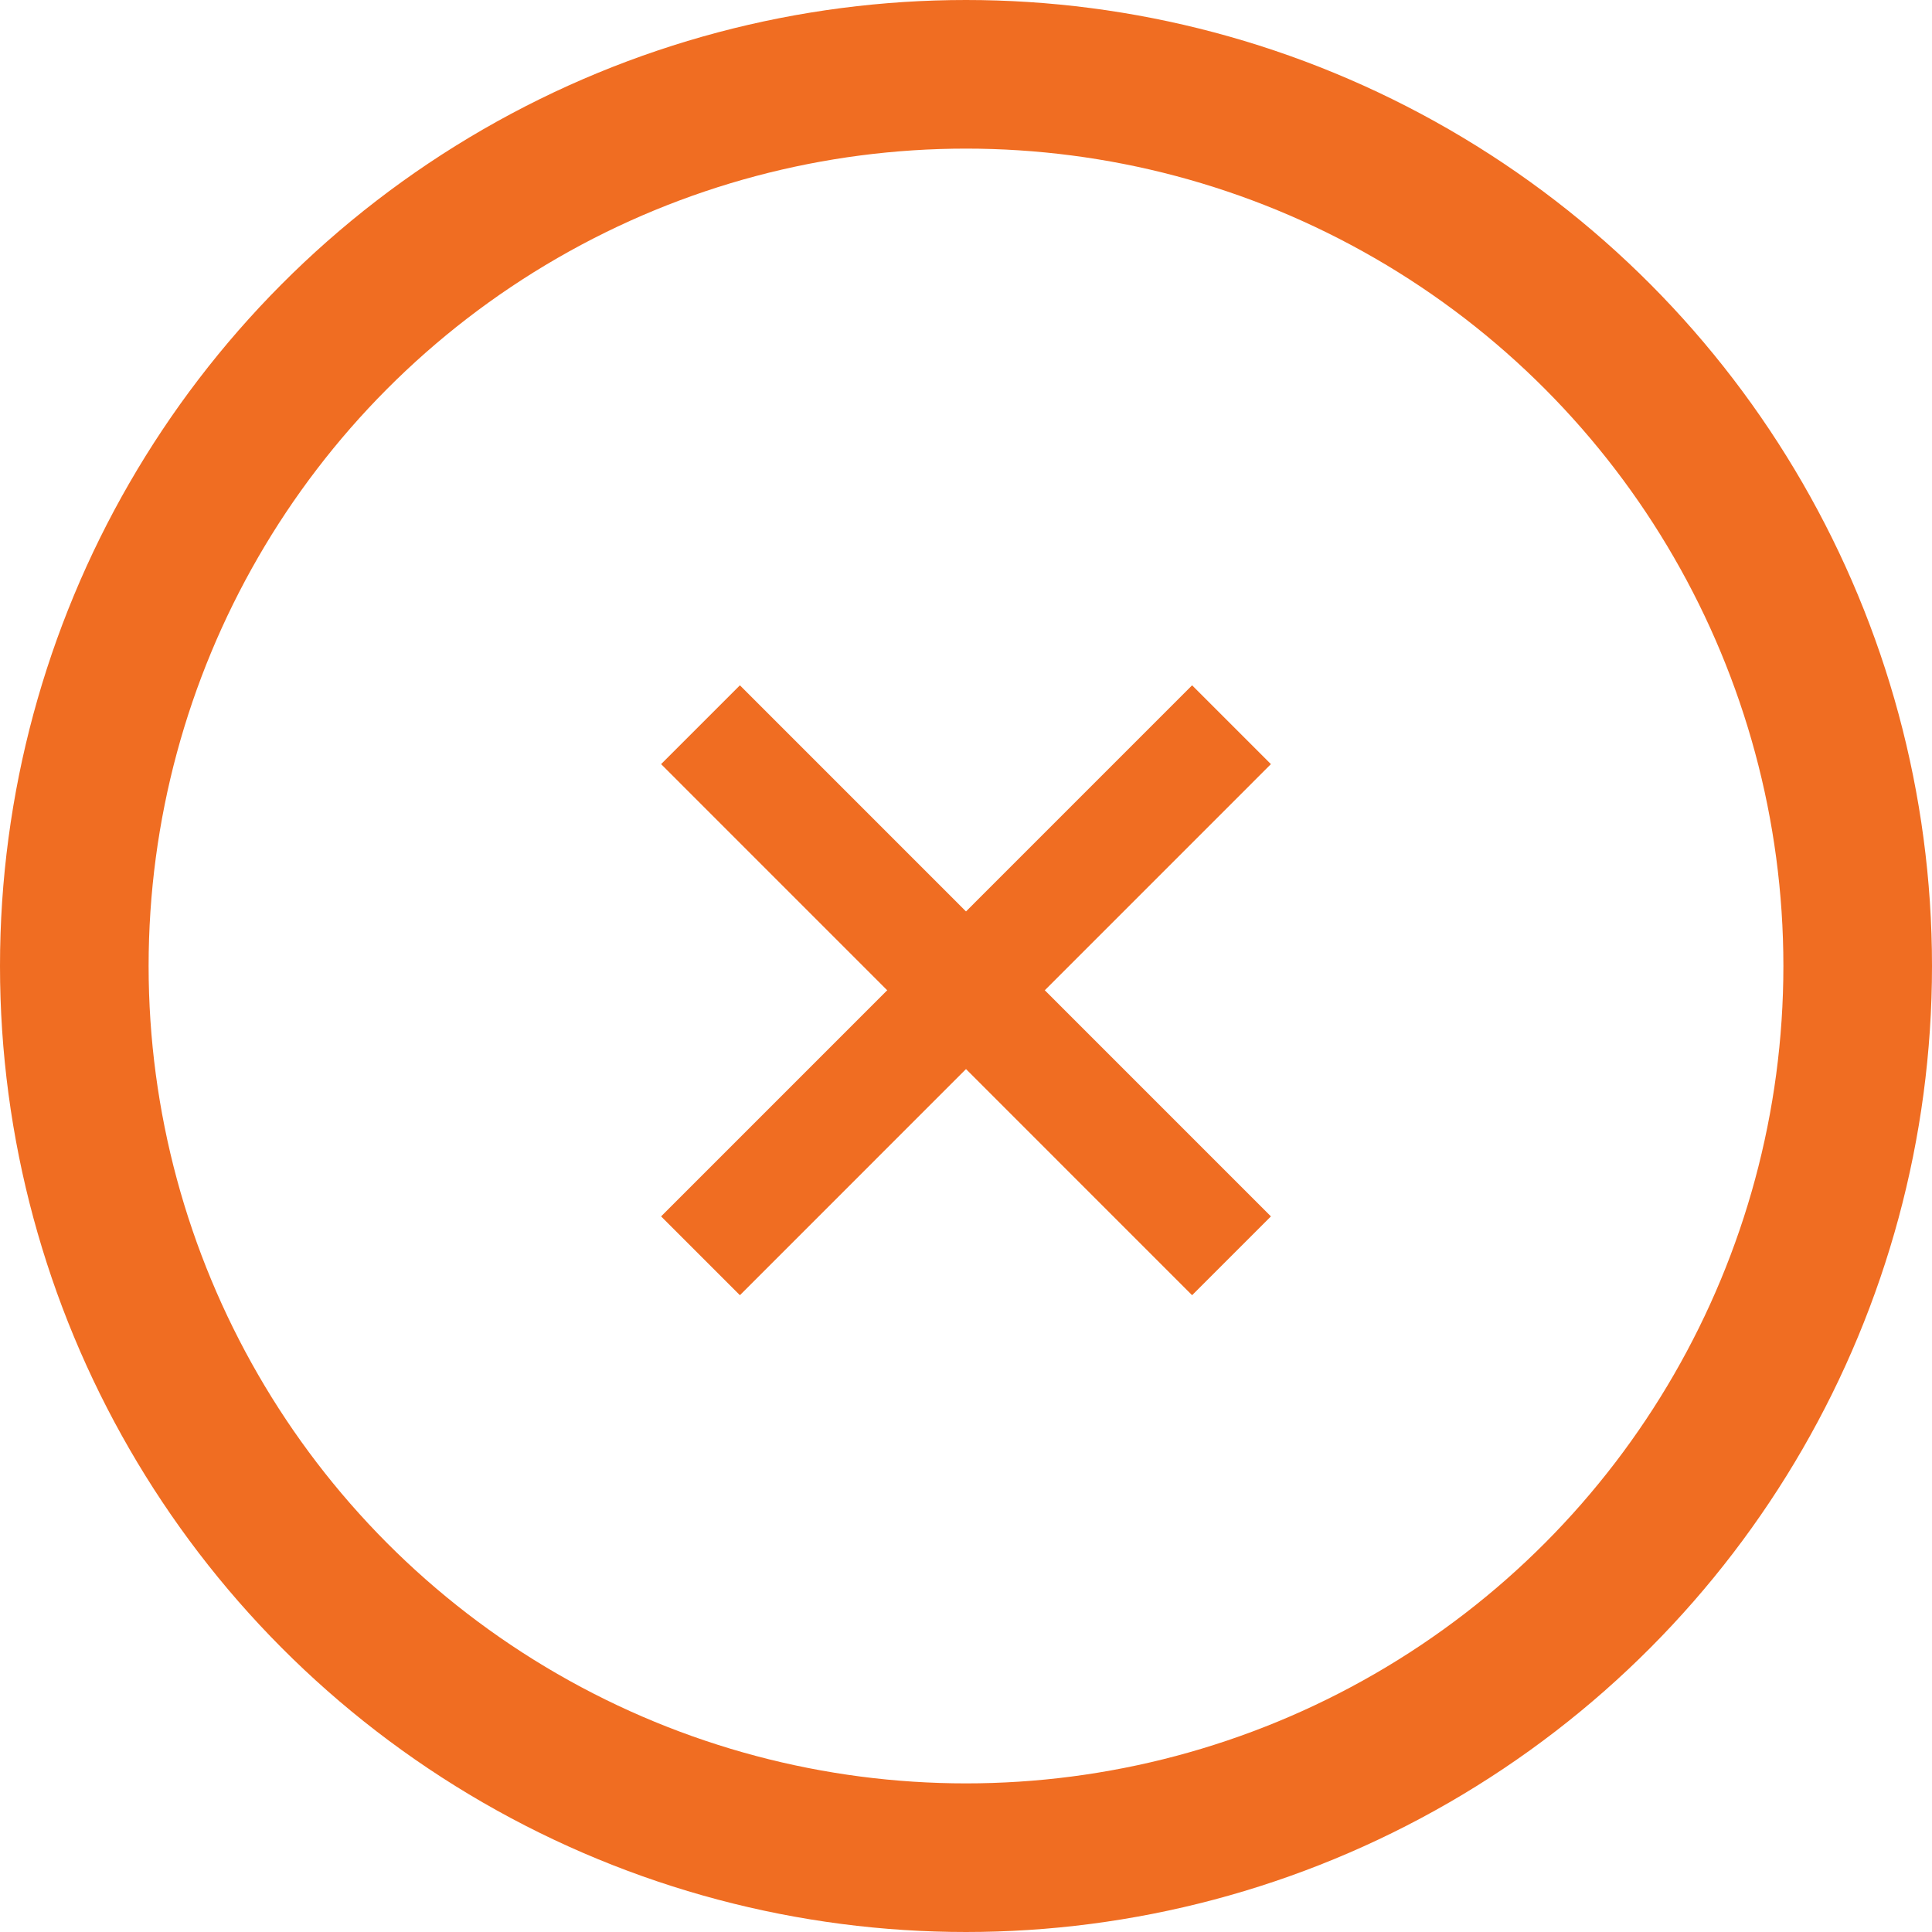
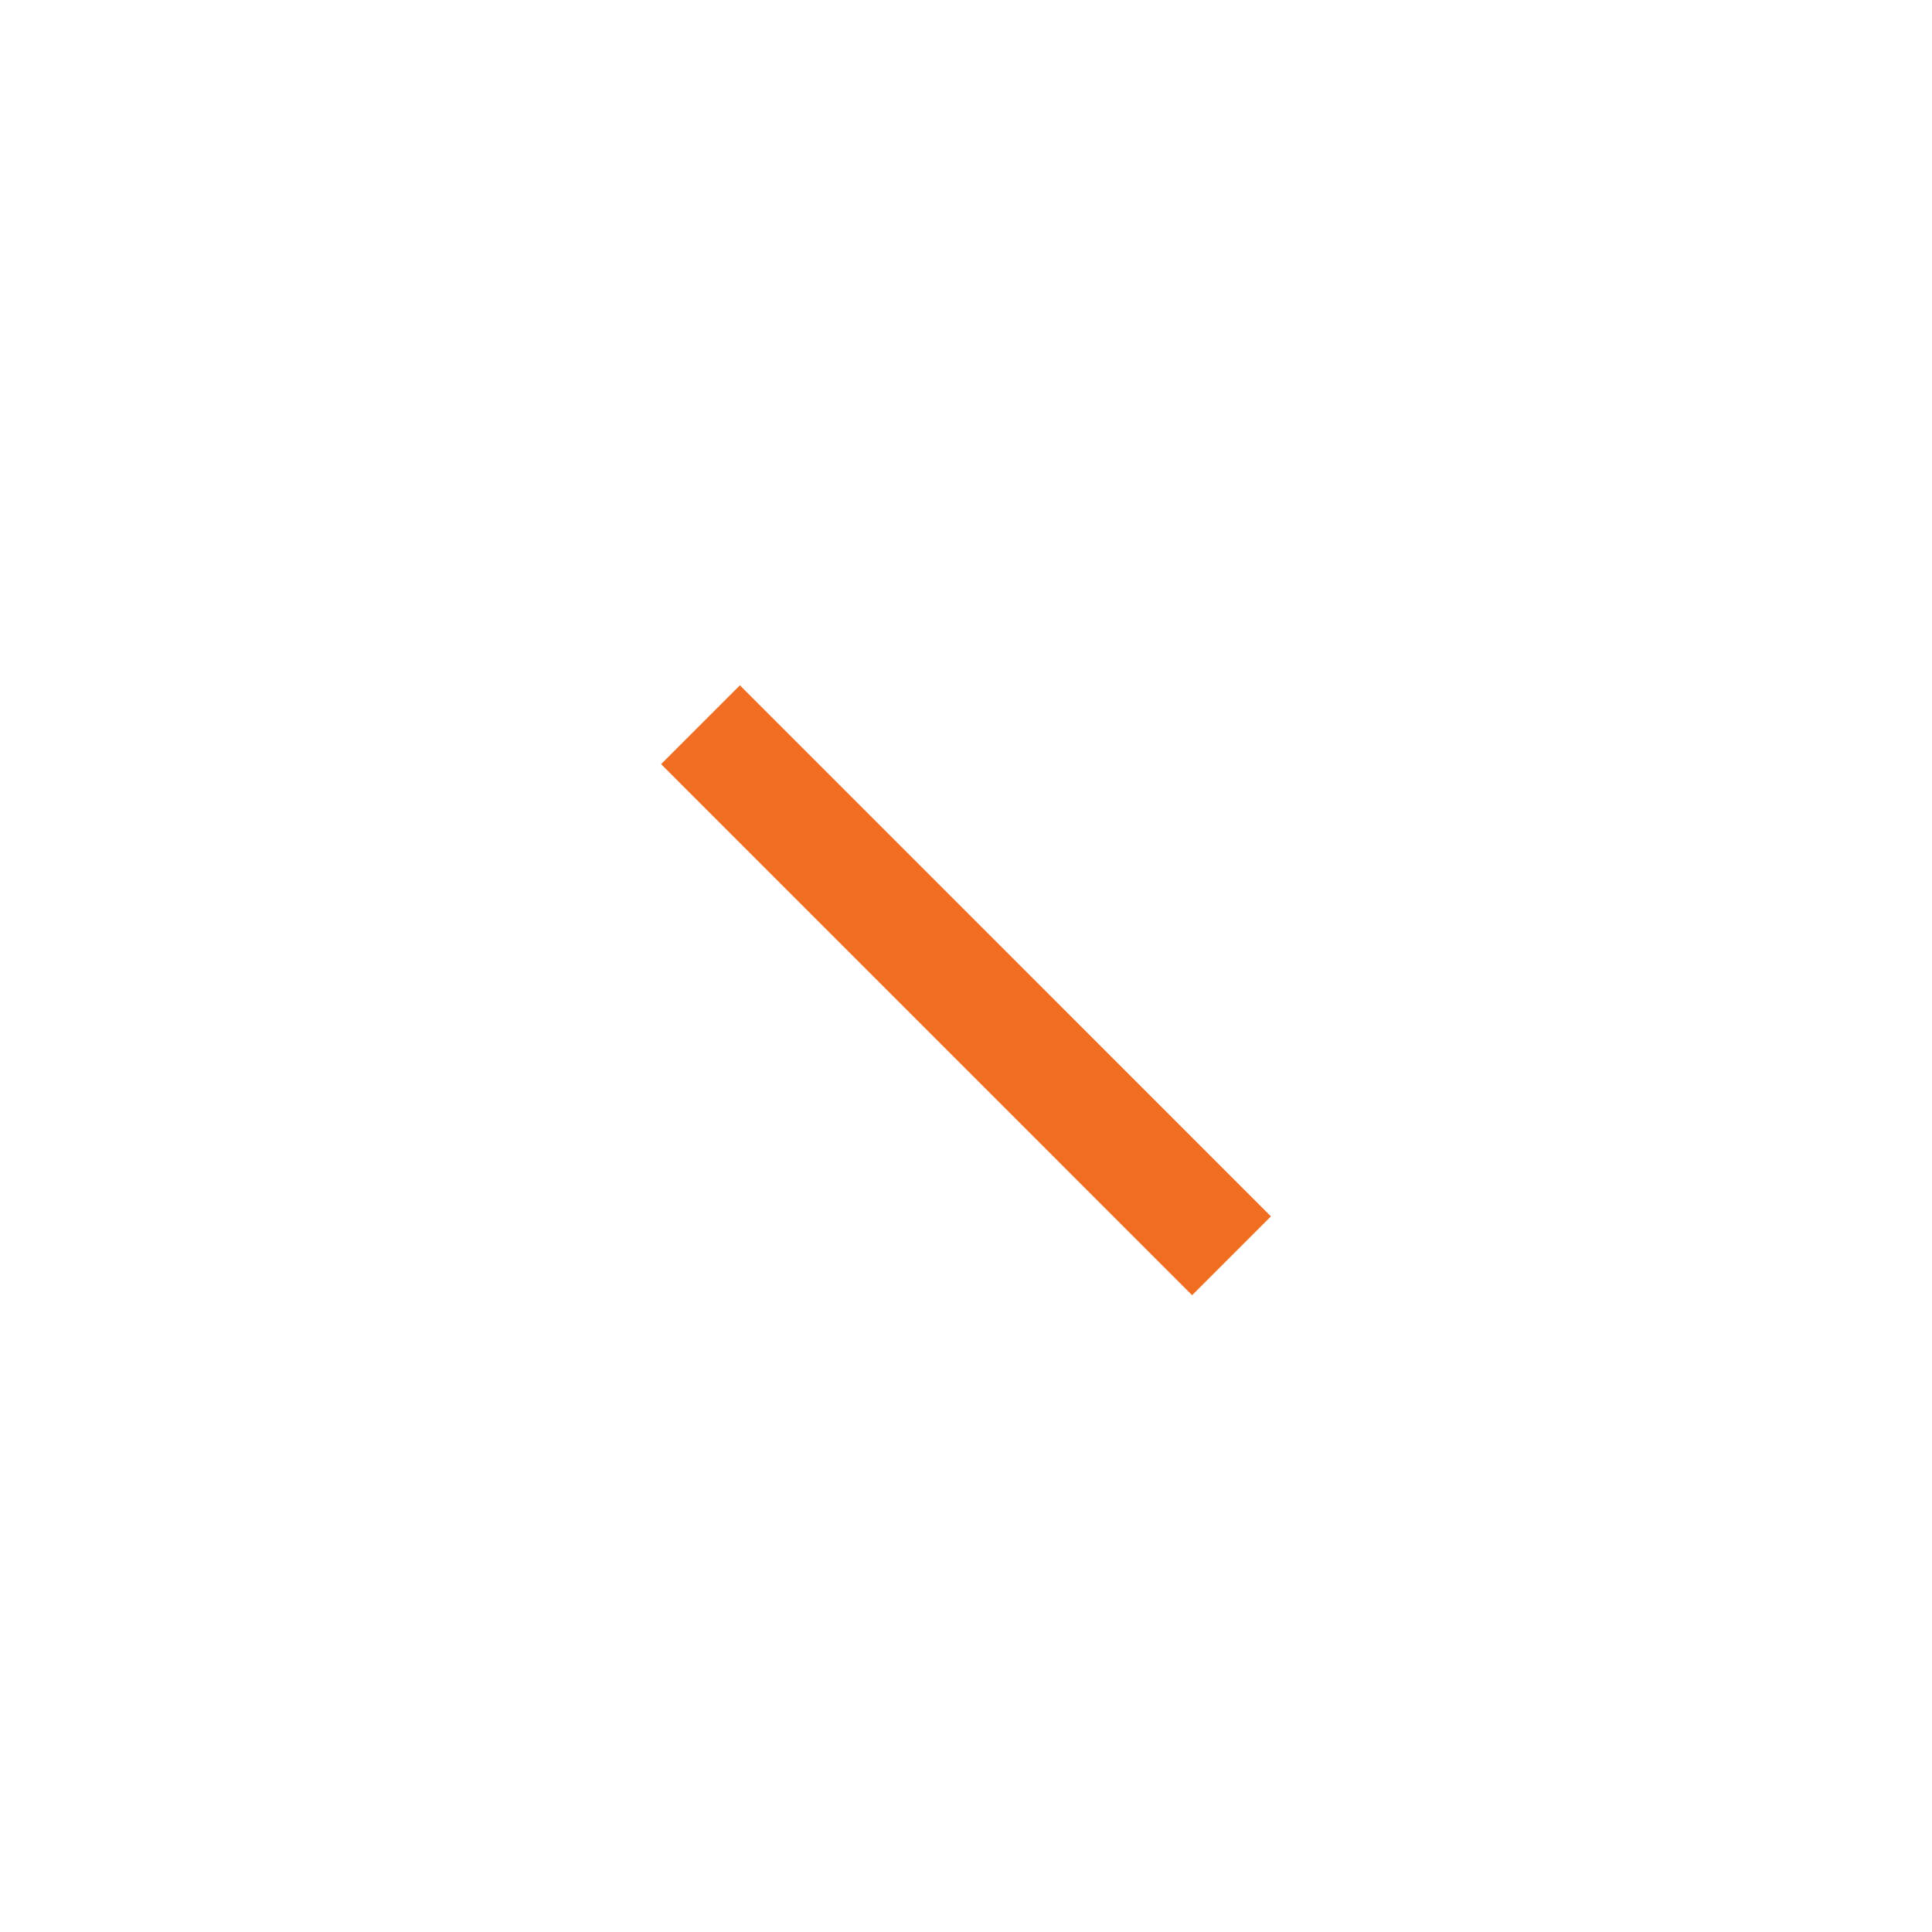
<svg xmlns="http://www.w3.org/2000/svg" width="26px" height="26px" viewBox="0 0 26 26" version="1.1">
  <title>Group 17 Copy</title>
  <desc>Created with Sketch.</desc>
  <defs />
  <g id="Search" stroke="none" stroke-width="1" fill="none" fill-rule="evenodd">
    <g id="Sök-2" transform="translate(-1519, -152)" stroke="#f06d22">
      <g id="Group-2" transform="translate(27, 113)">
        <g id="Group-17-Copy" transform="translate(1505, 52) rotate(-180) translate(-1505, -52) translate(1493, 40)">
-           <circle id="Oval" stroke-width="2" cx="12" cy="12" r="12" />
-           <path d="M8.427,15.247 L15.573,8.1" id="Stroke-3" stroke-width="1.5" />
          <path d="M8.427,8.1 L15.573,15.247" id="Stroke-3" stroke-width="1.5" />
        </g>
      </g>
    </g>
  </g>
</svg>